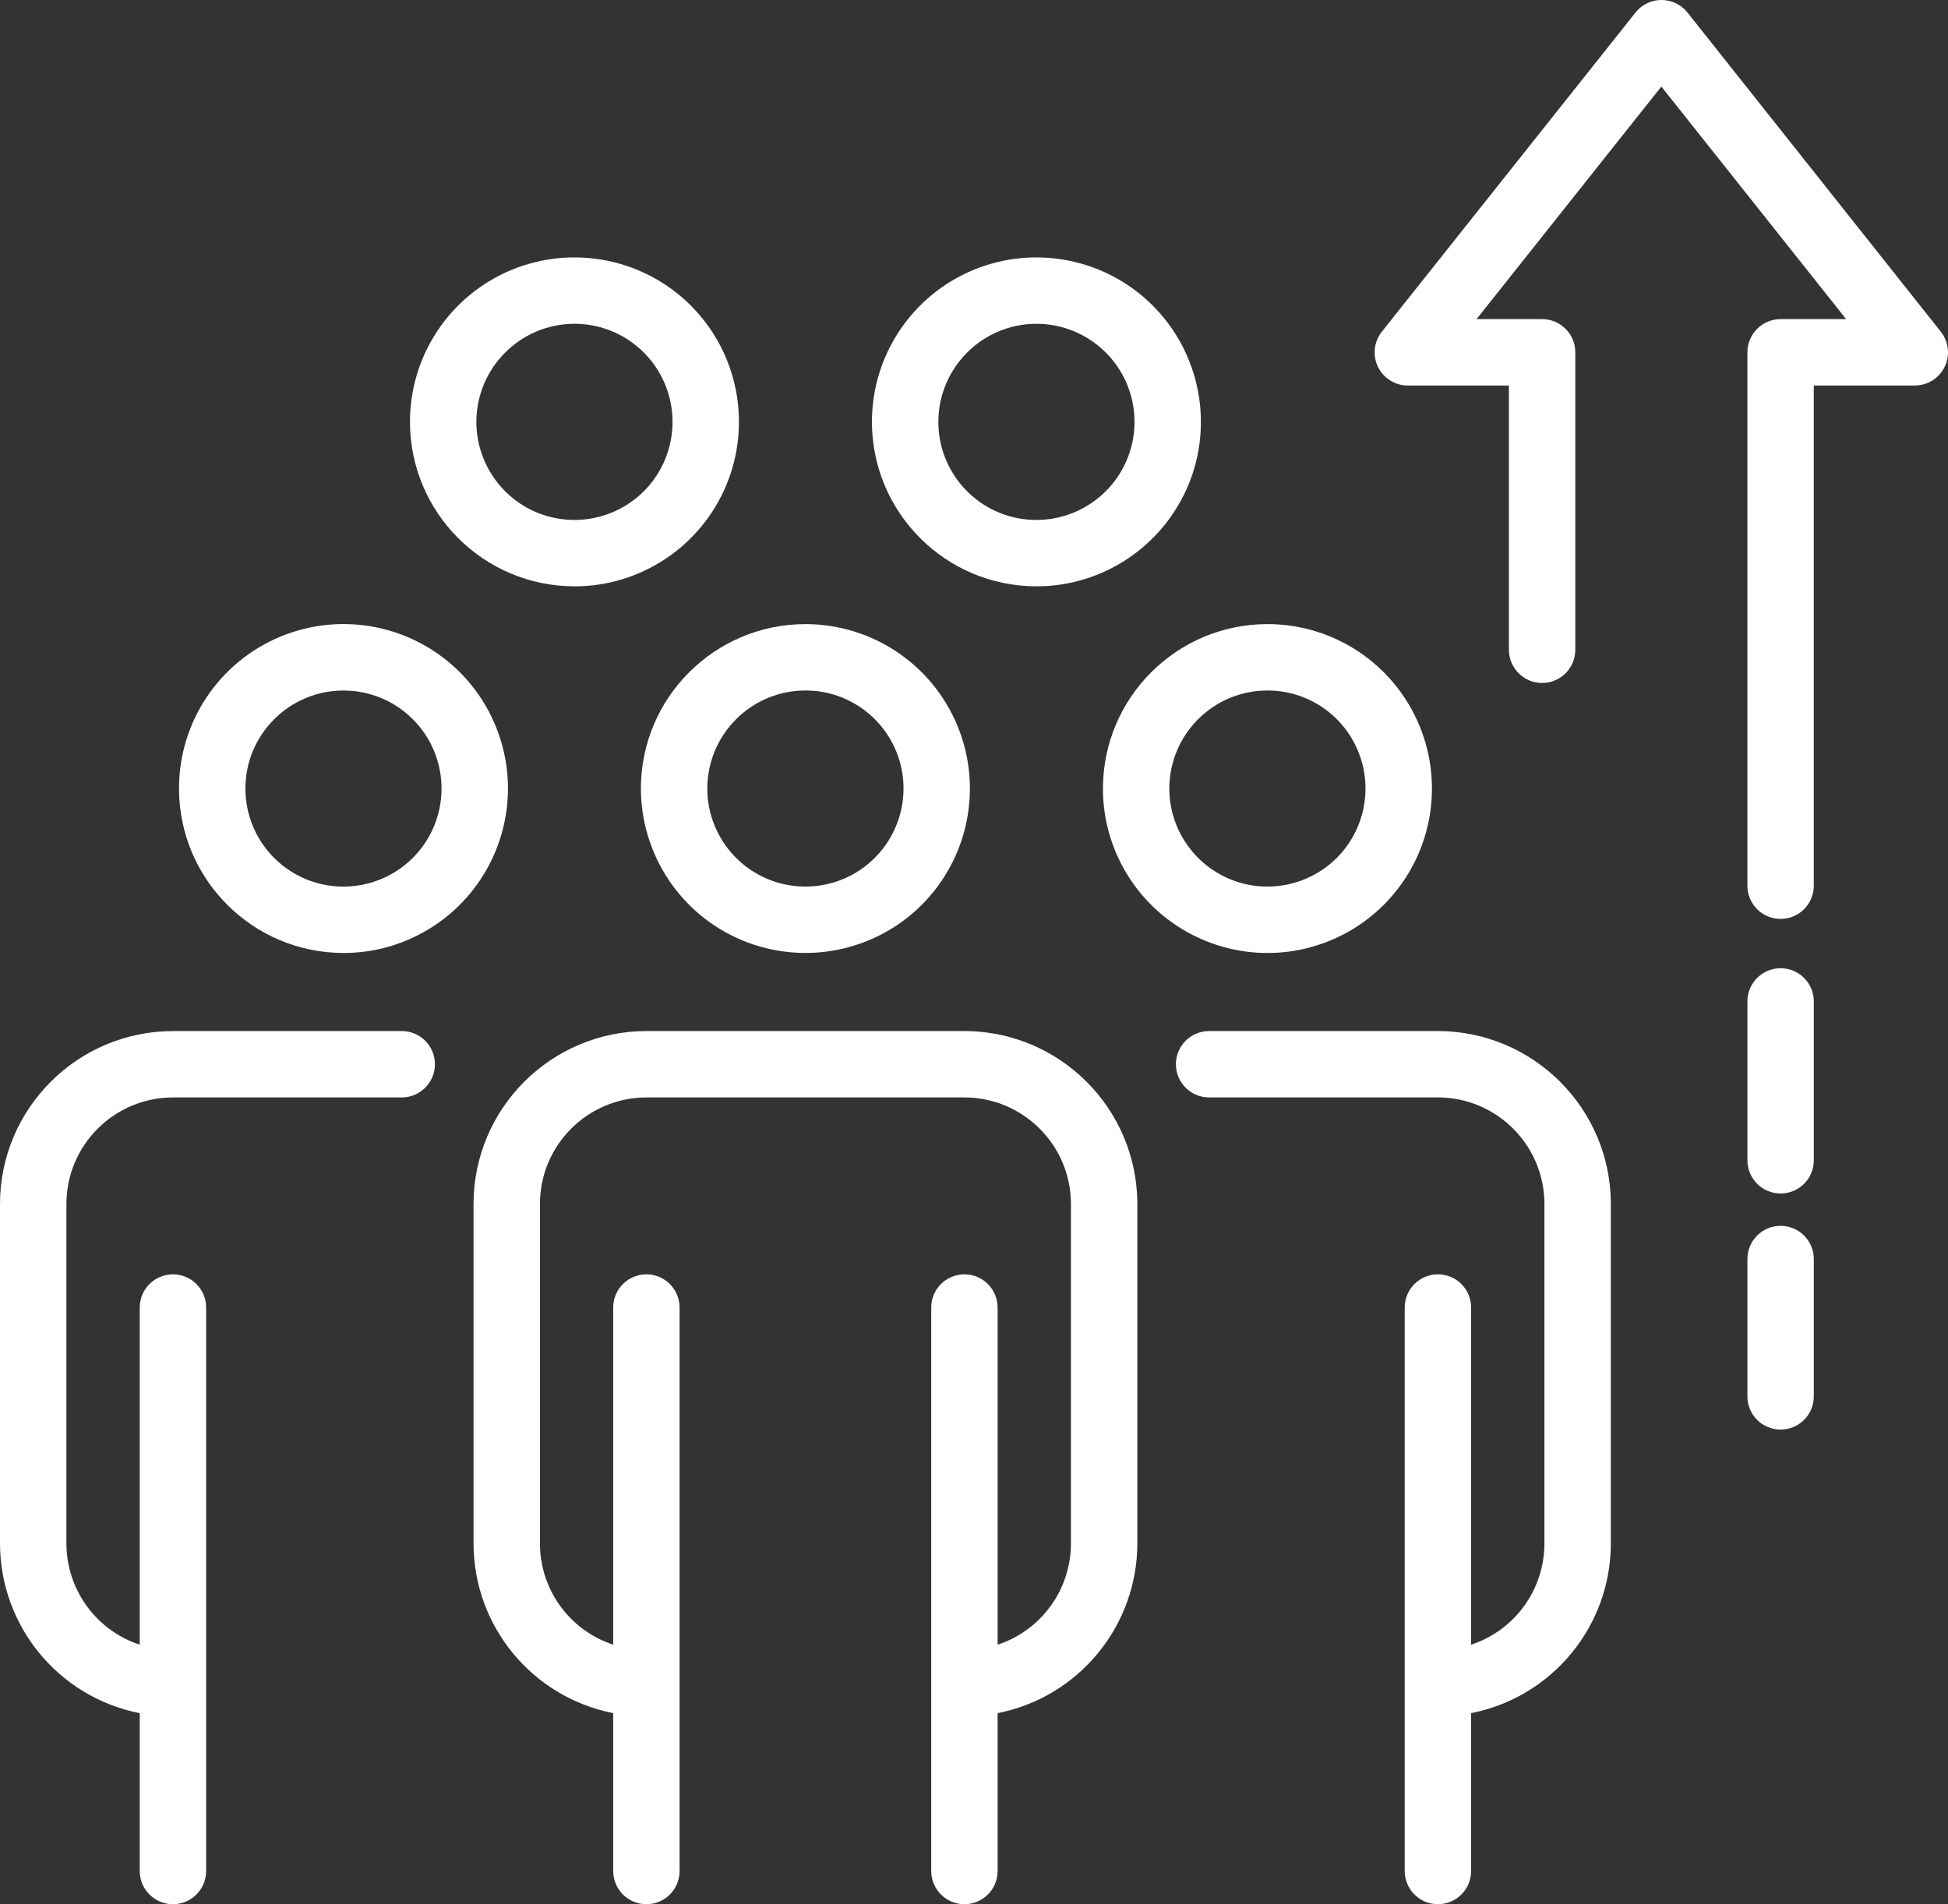
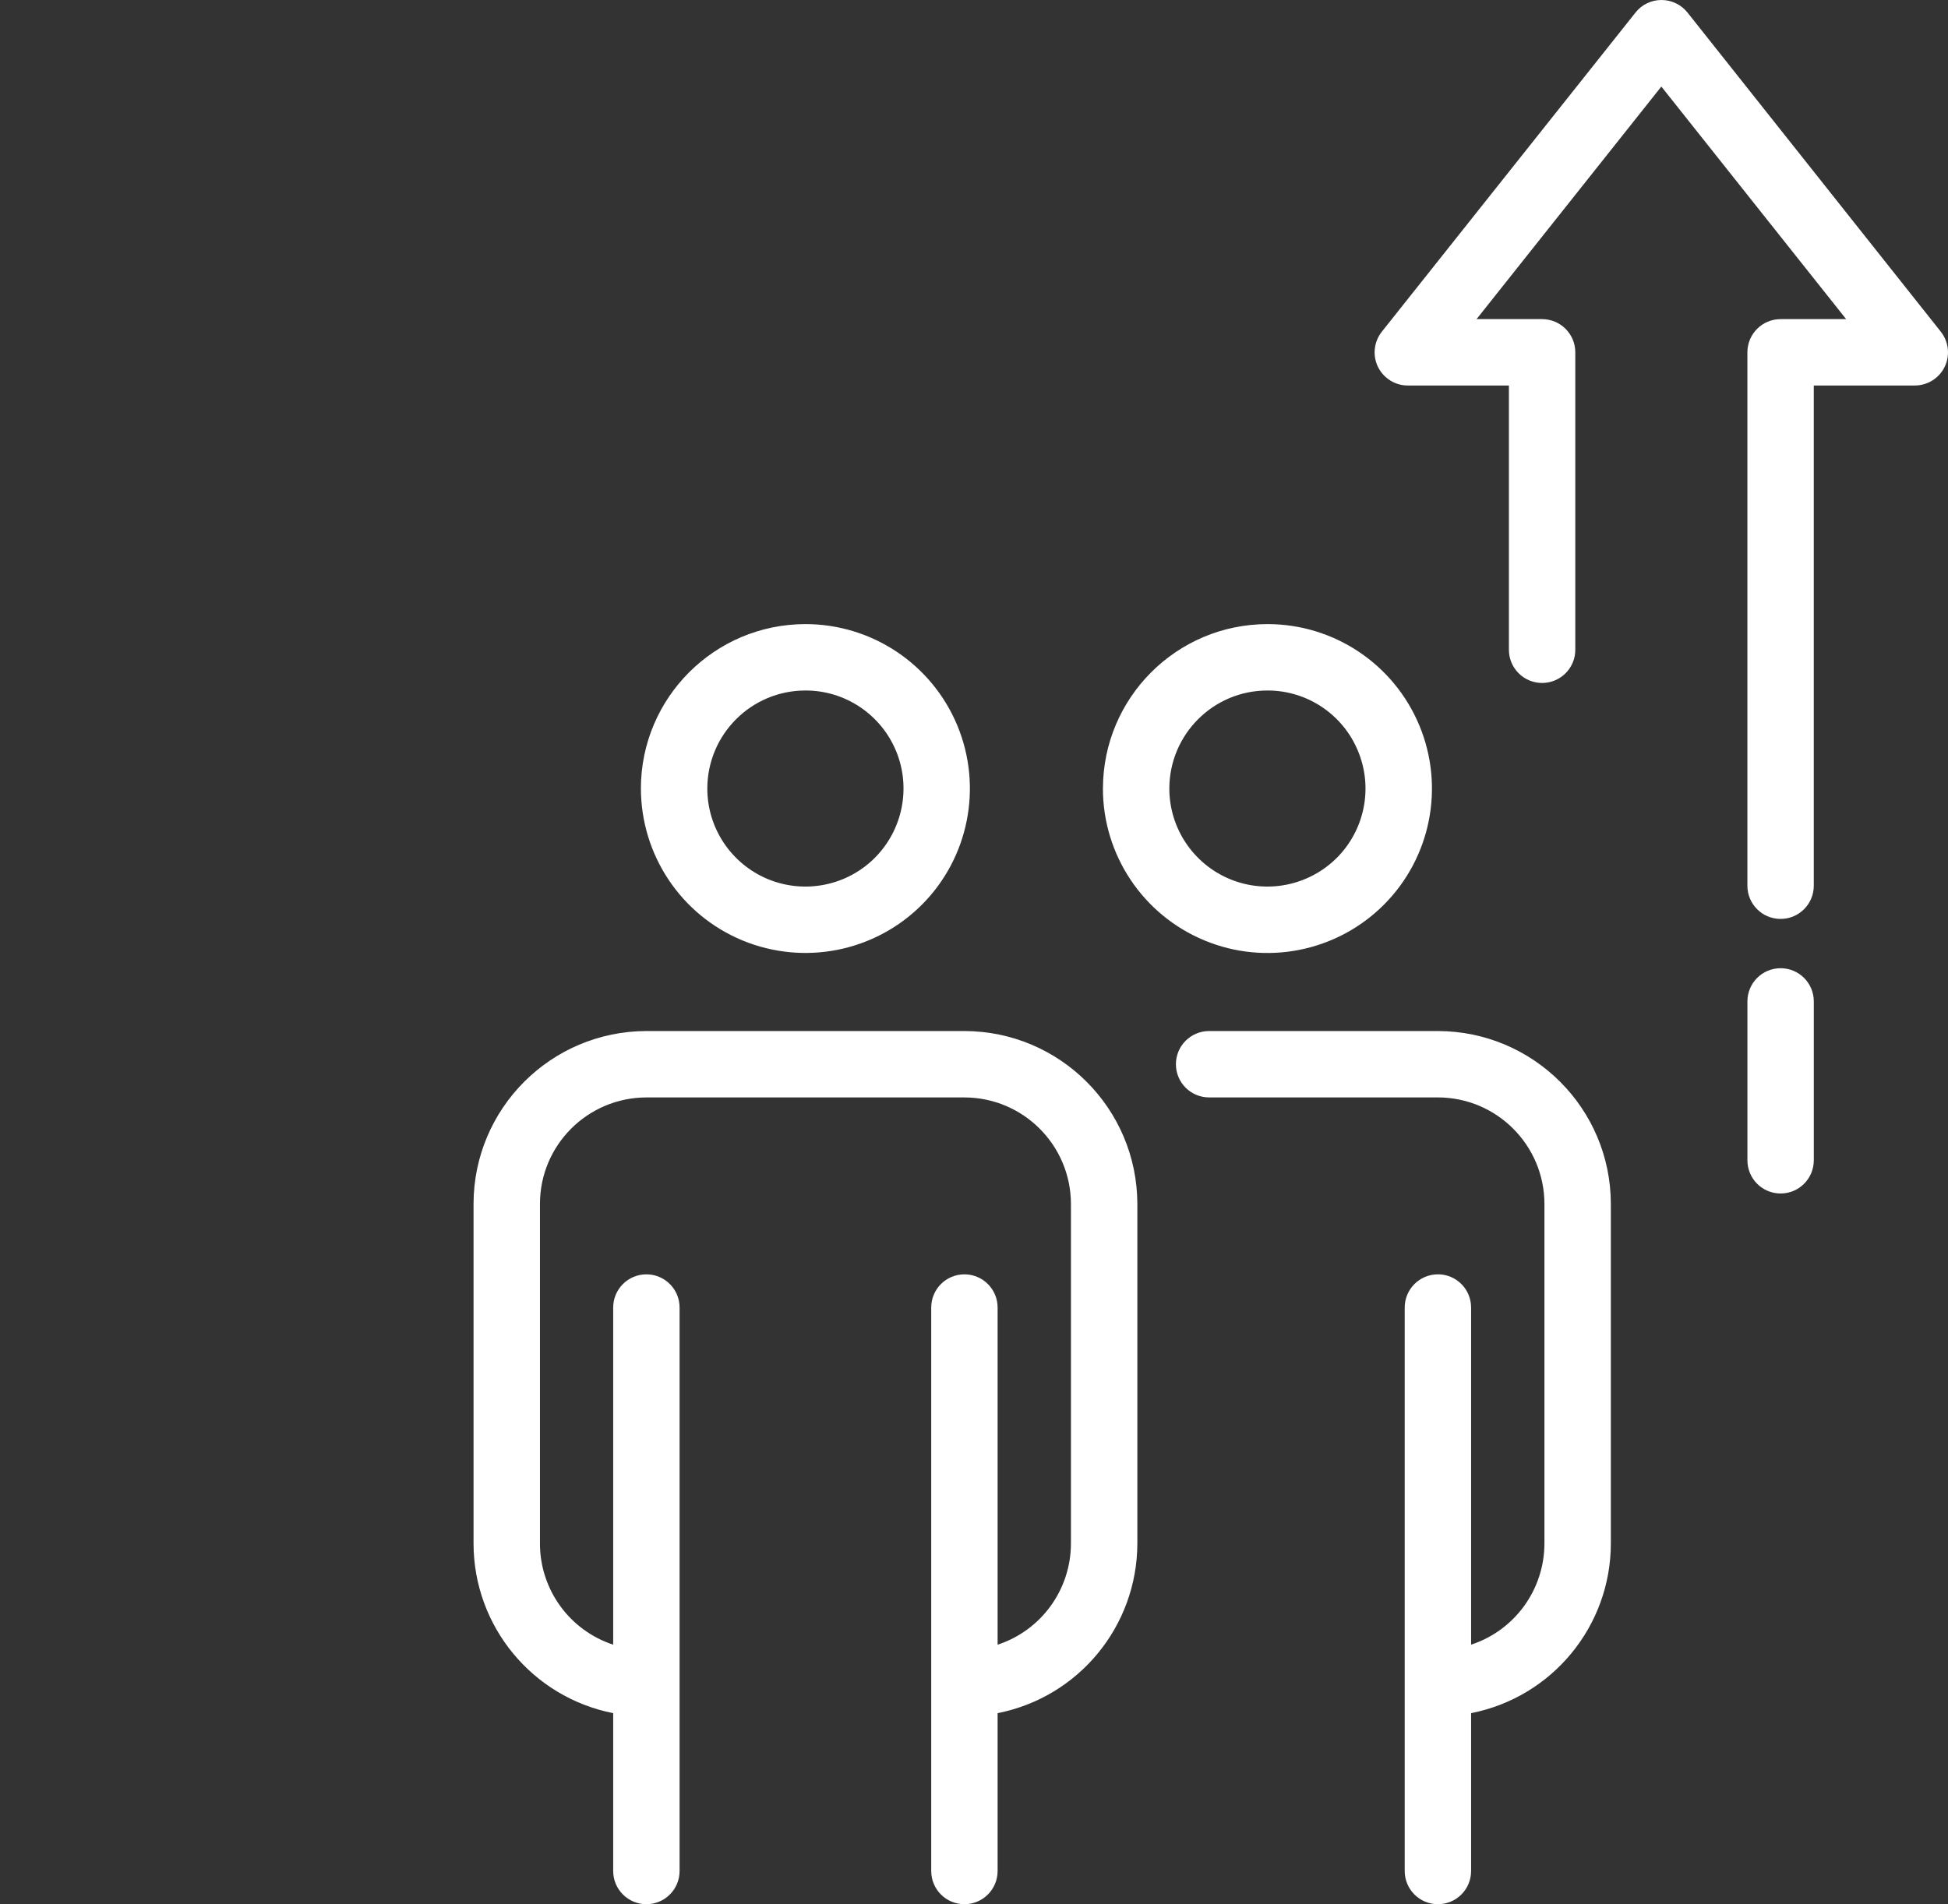
<svg xmlns="http://www.w3.org/2000/svg" id="a" viewBox="0 0 853.26 834.25">
  <rect x="0" y="0" width="853.26" height="834.25" fill="#333333" stroke="none" />
  <defs>
    <style>.b{fill:#fff;}</style>
  </defs>
-   <path class="b" d="m61.21,750.54v69.2-.04c0,8.03,6.51,14.54,14.54,14.54s14.54-6.51,14.54-14.54v-246.87c0-8.03-6.51-14.54-14.54-14.54s-14.54,6.51-14.54,14.54v147.71c-19.17-6.29-32.08-24.16-32.12-44.31v-148.78c.04-25.75,20.91-46.62,46.66-46.66h100.22c8.03,0,14.54-6.51,14.54-14.54s-6.51-14.54-14.54-14.54h-100.22c-41.81.08-75.71,33.94-75.75,75.75v148.78c.08,36.21,25.68,67.3,61.21,74.31h0Z" />
  <path class="b" d="m629.83,558.29c-8.03,0-14.54,6.51-14.54,14.54v246.87c0,8.03,6.51,14.54,14.54,14.54s14.54-6.51,14.54-14.54v-69.16c35.53-7.01,61.17-38.1,61.21-74.31v-148.78c-.04-41.81-33.94-75.67-75.75-75.75h-100.22c-8.03,0-14.54,6.51-14.54,14.54s6.51,14.54,14.54,14.54h100.22c25.75.04,46.62,20.91,46.66,46.66v148.78c-.04,20.15-12.95,38.03-32.12,44.31v-147.71c0-8.03-6.51-14.54-14.54-14.54h0Z" />
  <path class="b" d="m498.18,676.23v-148.78c-.08-41.81-33.94-75.67-75.75-75.75h-139.3c-41.81.08-75.67,33.94-75.71,75.75v148.78c.04,36.21,25.68,67.3,61.17,74.31v69.2-.04c0,8.03,6.51,14.54,14.54,14.54s14.54-6.51,14.54-14.54v-246.87c0-8.03-6.51-14.54-14.54-14.54s-14.54,6.51-14.54,14.54v147.71c-19.13-6.29-32.08-24.16-32.08-44.31v-148.78c0-25.75,20.87-46.62,46.62-46.66h139.3c25.75.04,46.62,20.91,46.66,46.66v148.78c-.04,20.15-12.95,38.03-32.12,44.31v-147.71c0-8.03-6.51-14.54-14.54-14.54s-14.54,6.51-14.54,14.54v246.87c0,8.03,6.51,14.54,14.54,14.54s14.54-6.51,14.54-14.54v-69.16c35.53-7.01,61.13-38.1,61.21-74.31Z" />
-   <path class="b" d="m150.45,302.52c17.38,0,33.03,10.45,39.69,26.51,6.63,16.06,2.95,34.54-9.32,46.81-12.27,12.27-30.75,15.95-46.81,9.32-16.06-6.67-26.51-22.31-26.51-39.69,0-23.71,19.24-42.95,42.95-42.95h0Zm0,114.99c29.13,0,55.41-17.57,66.55-44.47,11.17-26.93,5-57.95-15.6-78.55-20.6-20.6-51.59-26.74-78.52-15.61-26.93,11.17-44.5,37.42-44.47,66.58.04,39.77,32.27,72,72.04,72.04Z" />
  <path class="b" d="m352.77,302.51h.04c17.35-.04,33.03,10.45,39.69,26.51,6.63,16.02,2.95,34.5-9.32,46.81-12.27,12.27-30.75,15.95-46.81,9.32-16.06-6.67-26.55-22.31-26.55-39.69.04-23.71,19.24-42.95,42.99-42.95h-.04Zm-72.04,42.95c.04,29.13,17.57,55.41,44.5,66.55,26.93,11.13,57.91,5,78.52-15.6,20.6-20.6,26.74-51.62,15.6-78.52-11.17-26.93-37.42-44.47-66.55-44.47-39.81.04-72.04,32.27-72.08,72.04Z" />
  <path class="b" d="m555.14,302.51c17.39-.04,33.07,10.45,39.69,26.51,6.67,16.02,2.99,34.5-9.28,46.81-12.31,12.27-30.79,15.95-46.81,9.32-16.06-6.67-26.55-22.31-26.55-39.69.04-23.71,19.24-42.95,42.95-42.95h0Zm-72.04,42.95c0,29.13,17.57,55.41,44.5,66.55,26.89,11.17,57.91,5,78.52-15.6,20.6-20.6,26.78-51.59,15.61-78.52-11.17-26.93-37.42-44.5-66.58-44.47-39.77.04-72,32.27-72.04,72.04Z" />
-   <path class="b" d="m251.61,141.89v-.04c17.39,0,33.07,10.49,39.69,26.51,6.67,16.06,2.99,34.54-9.28,46.85-12.31,12.27-30.79,15.95-46.85,9.32-16.02-6.67-26.51-22.31-26.51-39.69.04-23.71,19.24-42.95,42.95-42.99v.04Zm0,114.99c29.16,0,55.41-17.57,66.58-44.47,11.14-26.93,5-57.95-15.6-78.55-20.6-20.6-51.62-26.74-78.55-15.61-26.93,11.17-44.47,37.42-44.47,66.58.04,39.77,32.27,72,72.04,72.04Z" />
-   <path class="b" d="m453.97,141.89v-.04c17.39,0,33.03,10.49,39.69,26.51,6.67,16.06,2.99,34.54-9.32,46.85-12.27,12.27-30.76,15.95-46.81,9.32-16.06-6.67-26.51-22.31-26.51-39.69,0-23.71,19.24-42.95,42.95-42.99v.04Zm0,114.99c29.13,0,55.41-17.57,66.58-44.47,11.13-26.93,4.96-57.95-15.64-78.55-20.6-20.6-51.59-26.74-78.52-15.61-26.93,11.17-44.47,37.42-44.47,66.58.04,39.77,32.27,72,72.04,72.04Z" />
-   <path class="b" d="m794.48,611.76v-60.18c0-8.03-6.51-14.54-14.54-14.54s-14.54,6.51-14.54,14.54v60.18c0,8.07,6.51,14.54,14.54,14.54s14.54-6.48,14.54-14.54Z" />
  <path class="b" d="m794.48,438.72c0-8.03-6.51-14.54-14.54-14.54s-14.54,6.51-14.54,14.54v69.61c0,8.03,6.51,14.54,14.54,14.54s14.54-6.51,14.54-14.54v-69.61Z" />
  <path class="b" d="m616.69,168.89h44.24v115.78c0,8.03,6.51,14.54,14.54,14.54s14.54-6.51,14.54-14.54v-130.32c0-8.03-6.51-14.54-14.54-14.54h-28.71l80.94-101.89,80.94,101.89h-28.71c-8.03,0-14.54,6.51-14.54,14.54v233.69c0,8.03,6.51,14.54,14.54,14.54s14.54-6.51,14.54-14.54v-219.15h44.24c5.57,0,10.68-3.18,13.11-8.22,2.42-5,1.74-10.98-1.7-15.34L739.15,5.49c-2.76-3.48-6.97-5.49-11.4-5.49s-8.64,2.01-11.36,5.49l-111.13,139.84c-3.45,4.36-4.13,10.34-1.7,15.38,2.46,5,7.54,8.22,13.14,8.18h0Z" />
</svg>